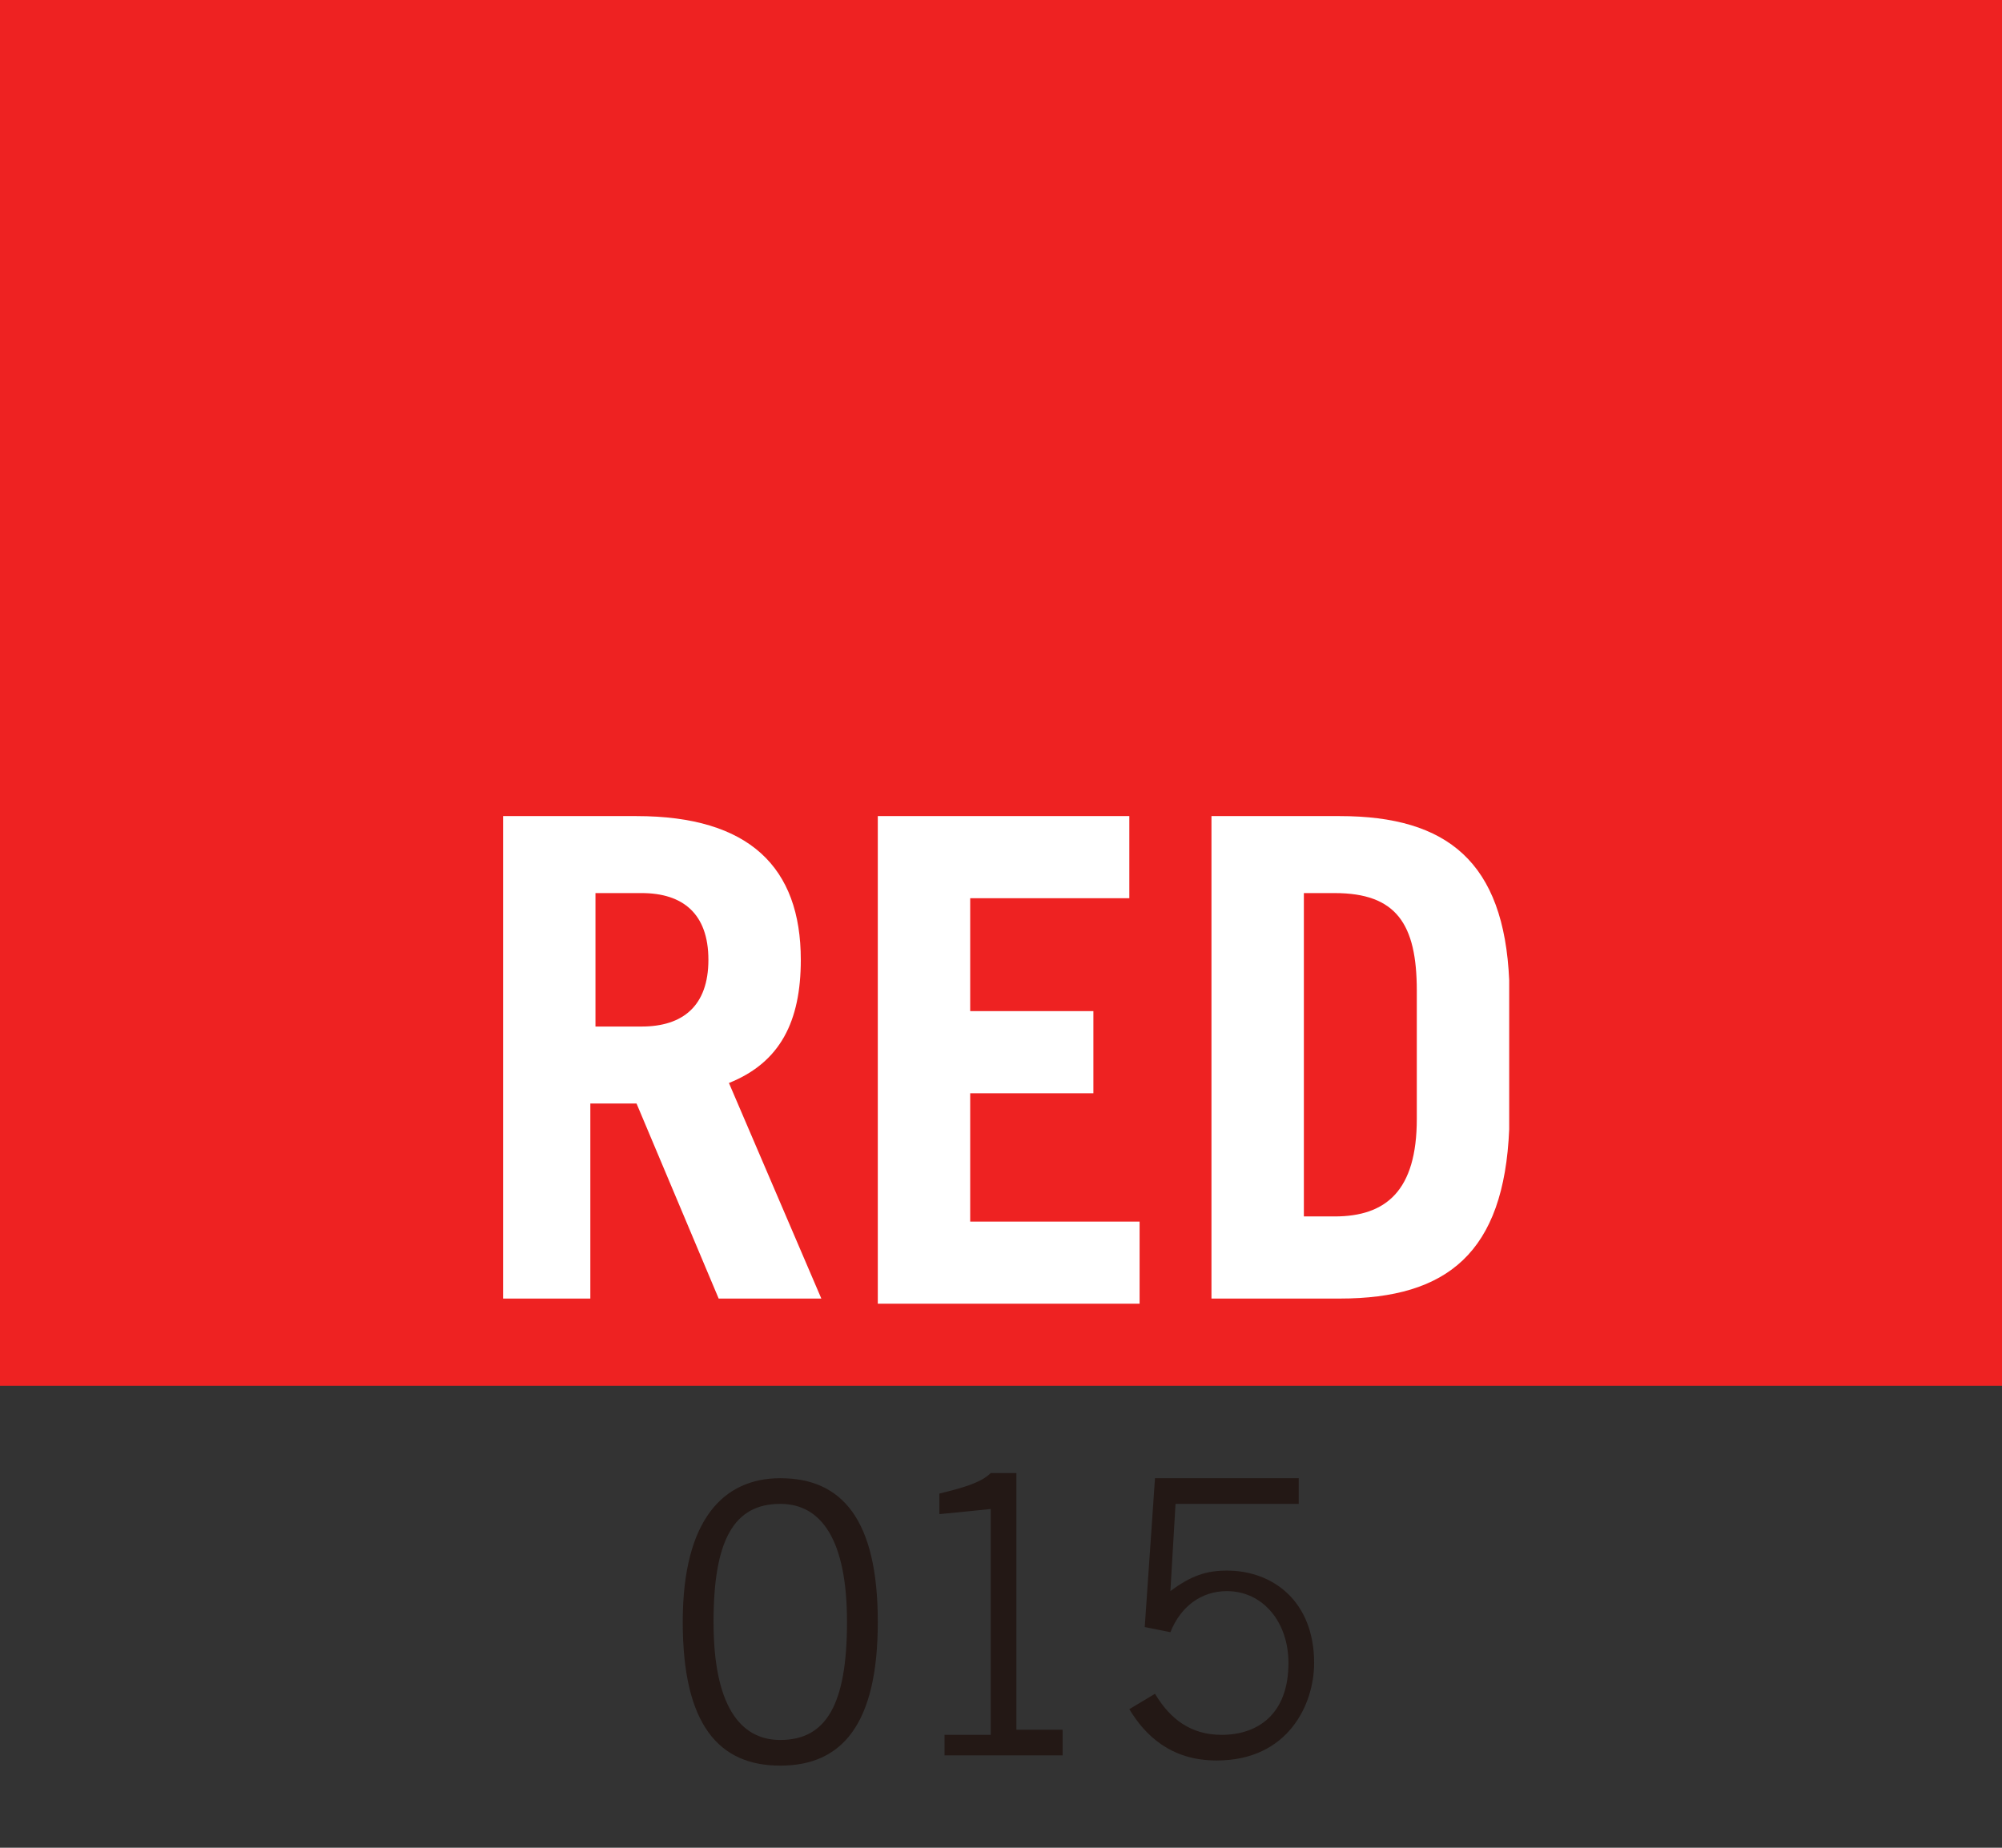
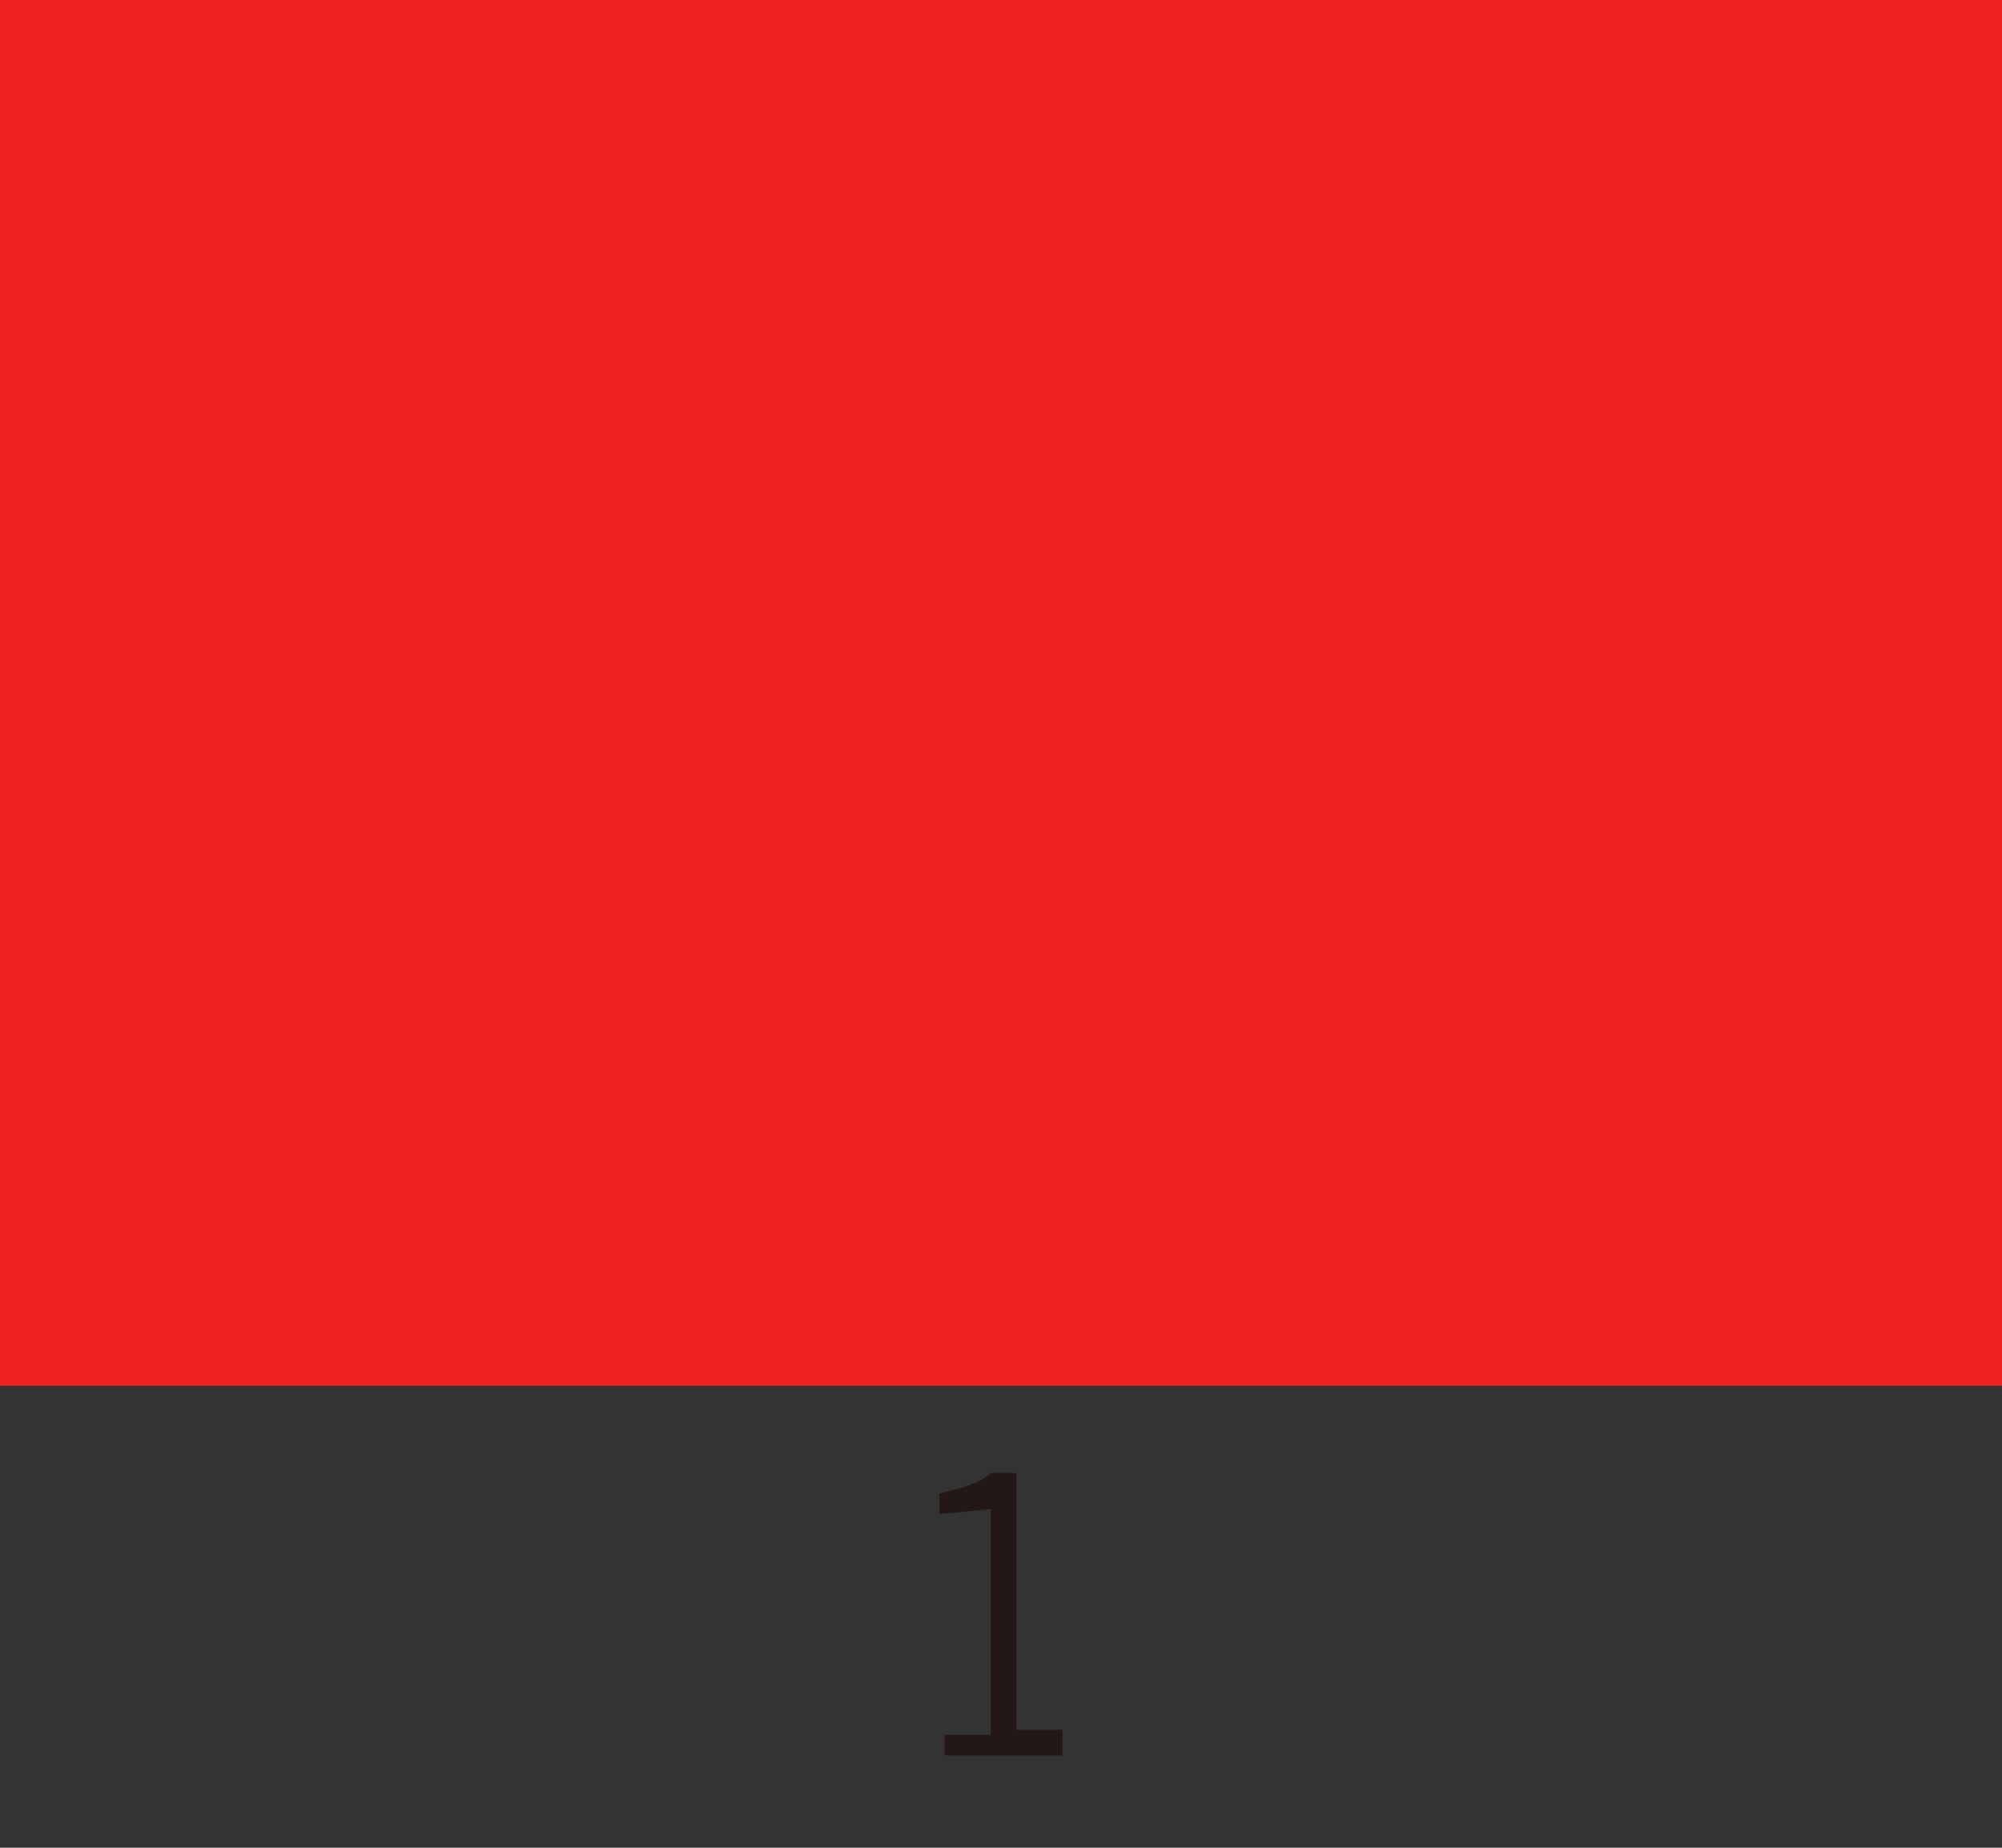
<svg xmlns="http://www.w3.org/2000/svg" version="1.1" id="مجنون_من_الأصوليين." x="0px" y="0px" viewBox="0 0 39 36" enable-background="new 0 0 39 36" xml:space="preserve">
  <rect x="0" y="0" width="39" height="36" fill="#333333" stroke="none" />
  <rect fill="#EE2222" width="39" height="27" />
  <g>
-     <path fill="#FFFFFF" d="M14,25.3l-1.6-3.8h-0.9v3.8H9.8v-9.4h2.6c2.2,0,3.2,1,3.2,2.8c0,1.2-0.4,2-1.4,2.4l1.8,4.2H14z M11.6,20   h0.9c0.8,0,1.3-0.4,1.3-1.3c0-0.9-0.5-1.3-1.3-1.3h-0.9V20z" />
-     <path fill="#FFFFFF" d="M17.1,25.3v-9.4h4.9v1.6h-3.1v2.2h2.4v1.6h-2.4v2.5h3.3v1.6H17.1z" />
-     <path fill="#FFFFFF" d="M23.6,15.9h2.5c2.1,0,3.2,0.9,3.3,3.2v2.9c-0.1,2.4-1.2,3.3-3.3,3.3h-2.5V15.9z M25.4,23.7H26   c1,0,1.6-0.5,1.6-1.9v-2.5c0-1.3-0.4-1.9-1.6-1.9h-0.6V23.7z" />
-   </g>
+     </g>
  <g>
-     <path fill="#231815" d="M15.2,28.8c1.2,0,1.9,0.8,1.9,2.8s-0.7,2.8-1.9,2.8s-1.9-0.8-1.9-2.8S14.1,28.8,15.2,28.8z M15.2,33.9   c0.9,0,1.3-0.7,1.3-2.3s-0.5-2.3-1.3-2.3c-0.9,0-1.3,0.7-1.3,2.3S14.4,33.9,15.2,33.9z" />
    <path fill="#231815" d="M18.4,34.3v-0.5h0.9v-4.4l-1,0.1v-0.4c0.4-0.1,0.8-0.2,1-0.4h0.5v5h0.9v0.5H18.4z" />
-     <path fill="#231815" d="M25.2,29.3h-2.3l-0.1,1.7c0.4-0.3,0.7-0.4,1.1-0.4c0.9,0,1.7,0.6,1.7,1.8c0,0.8-0.5,1.9-1.9,1.9   c-0.9,0-1.4-0.5-1.7-1l0.5-0.3c0.3,0.5,0.7,0.8,1.3,0.8c0.7,0,1.3-0.4,1.3-1.4c0-0.8-0.5-1.4-1.2-1.4c-0.5,0-0.9,0.3-1.1,0.8   l-0.5-0.1l0.2-2.9h2.8V29.3z" />
  </g>
  <g>
</g>
  <g>
</g>
  <g>
</g>
</svg>